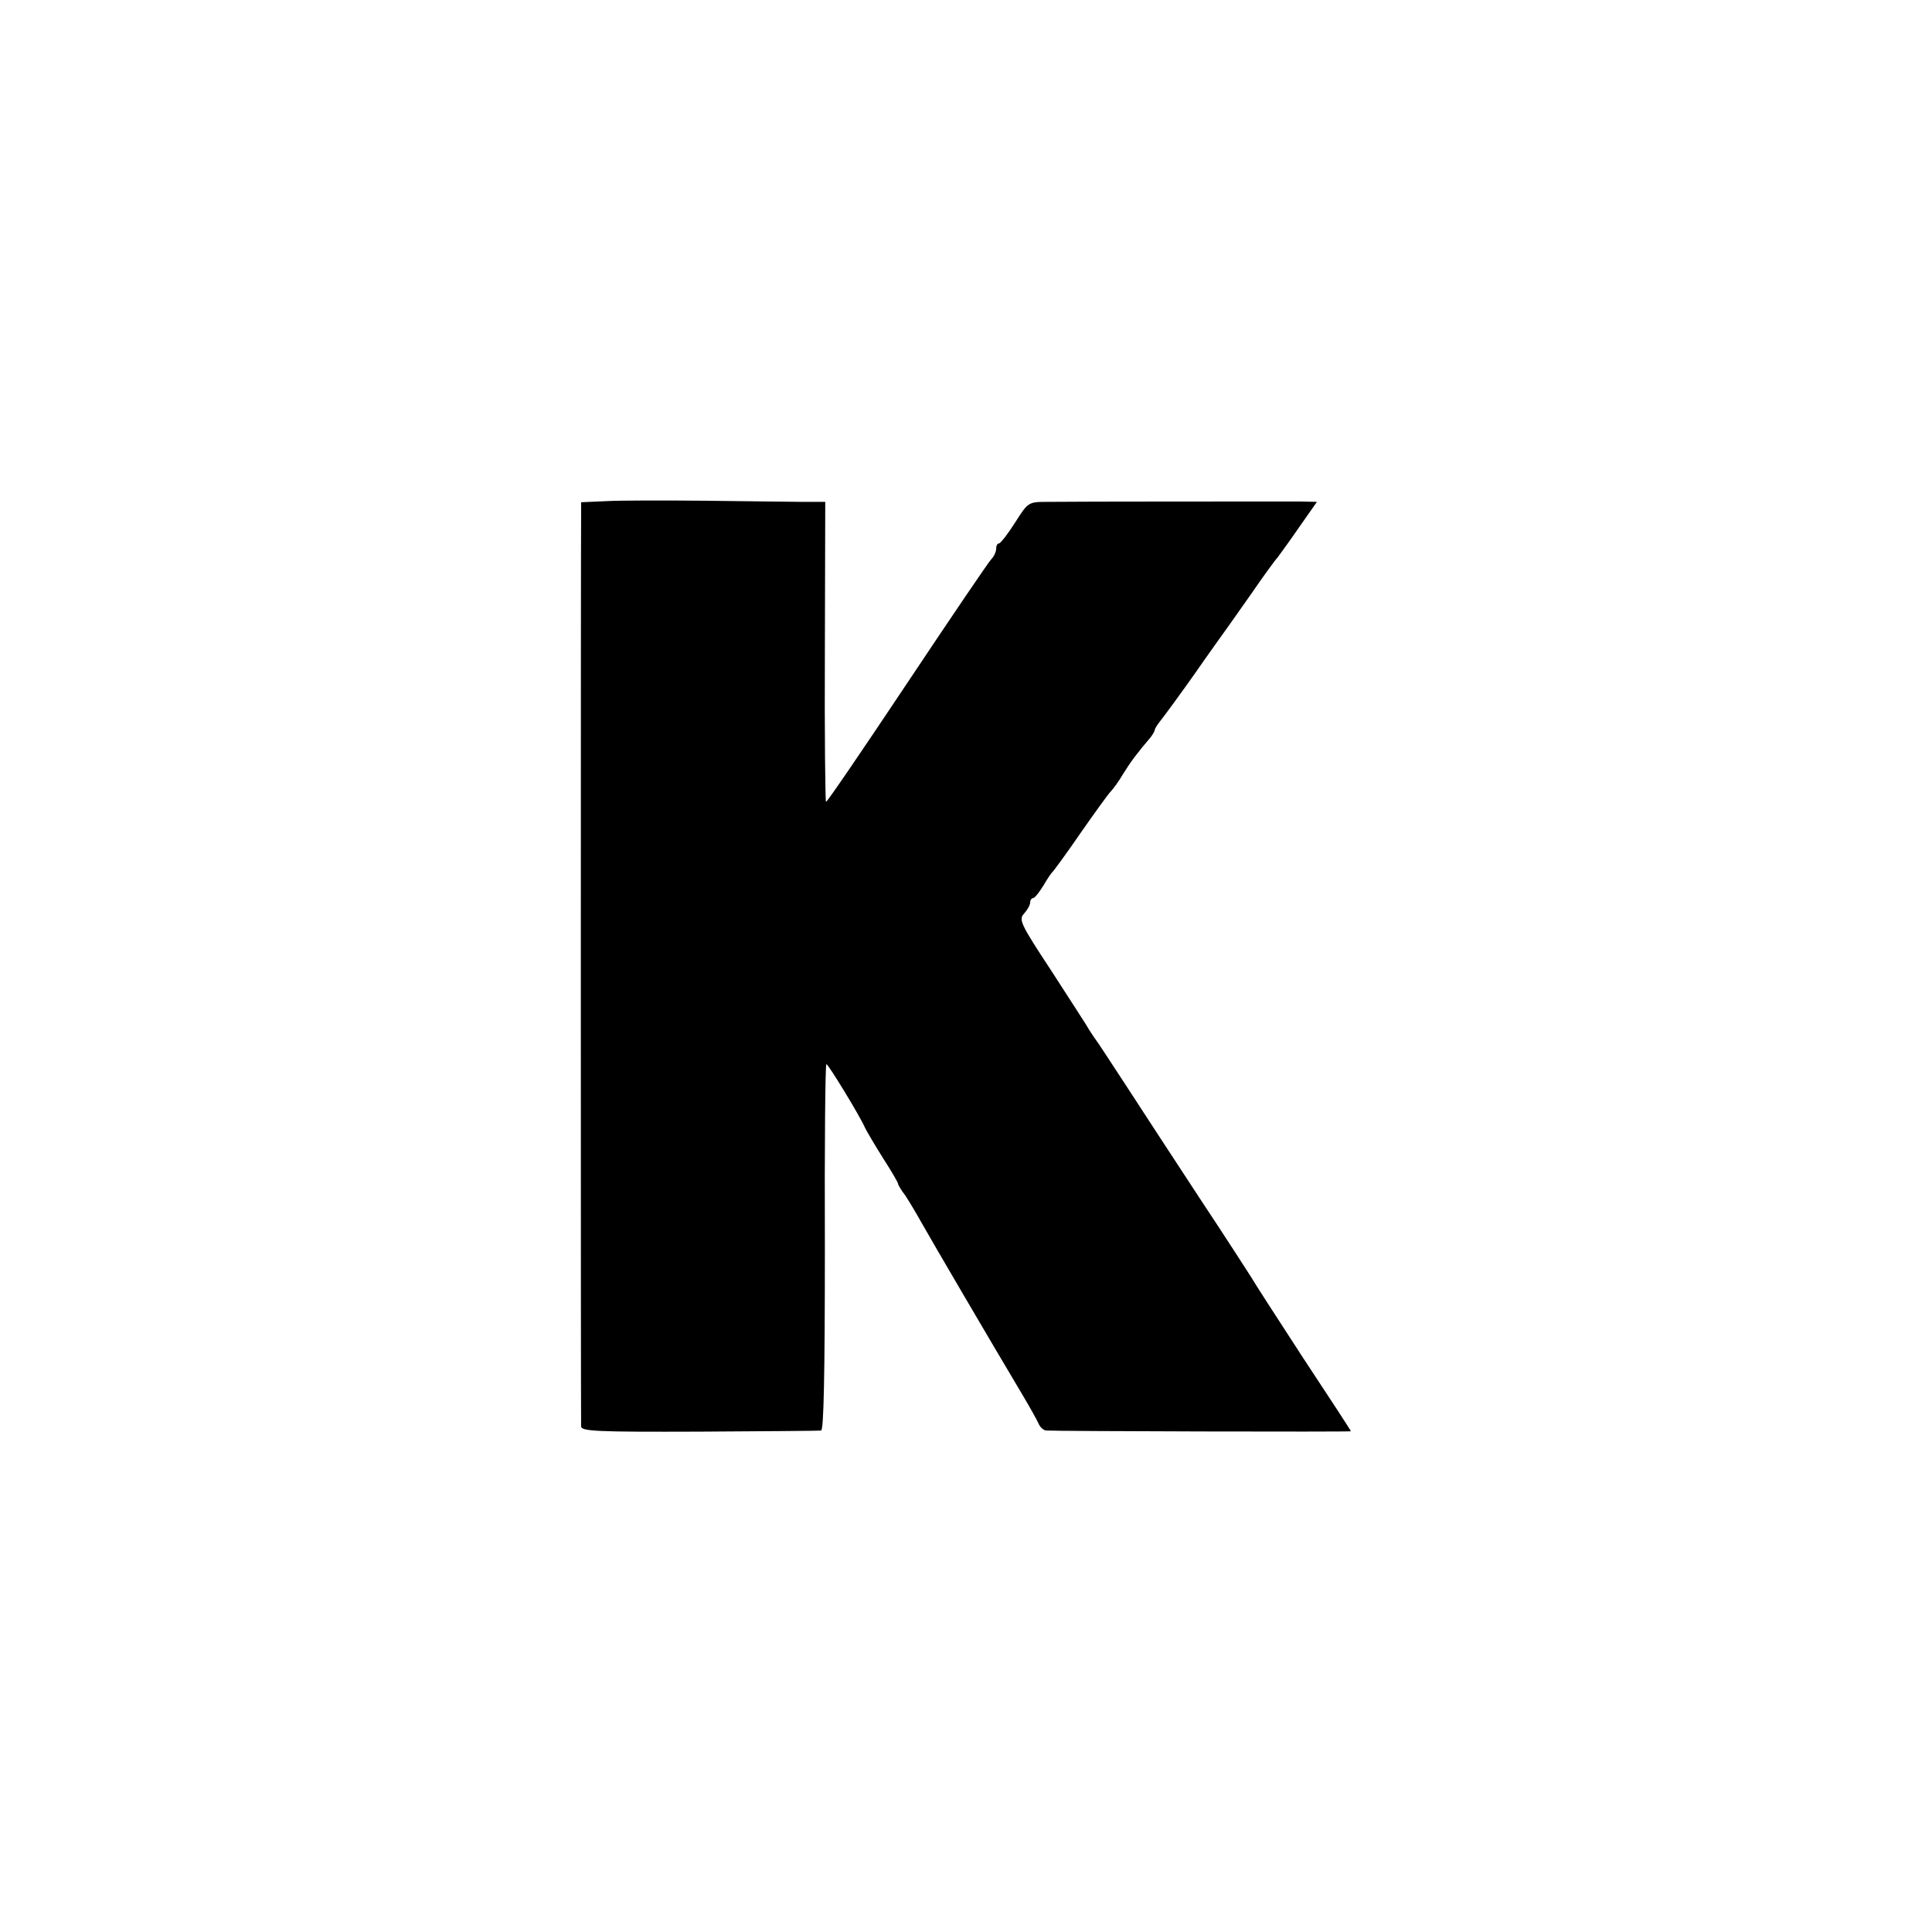
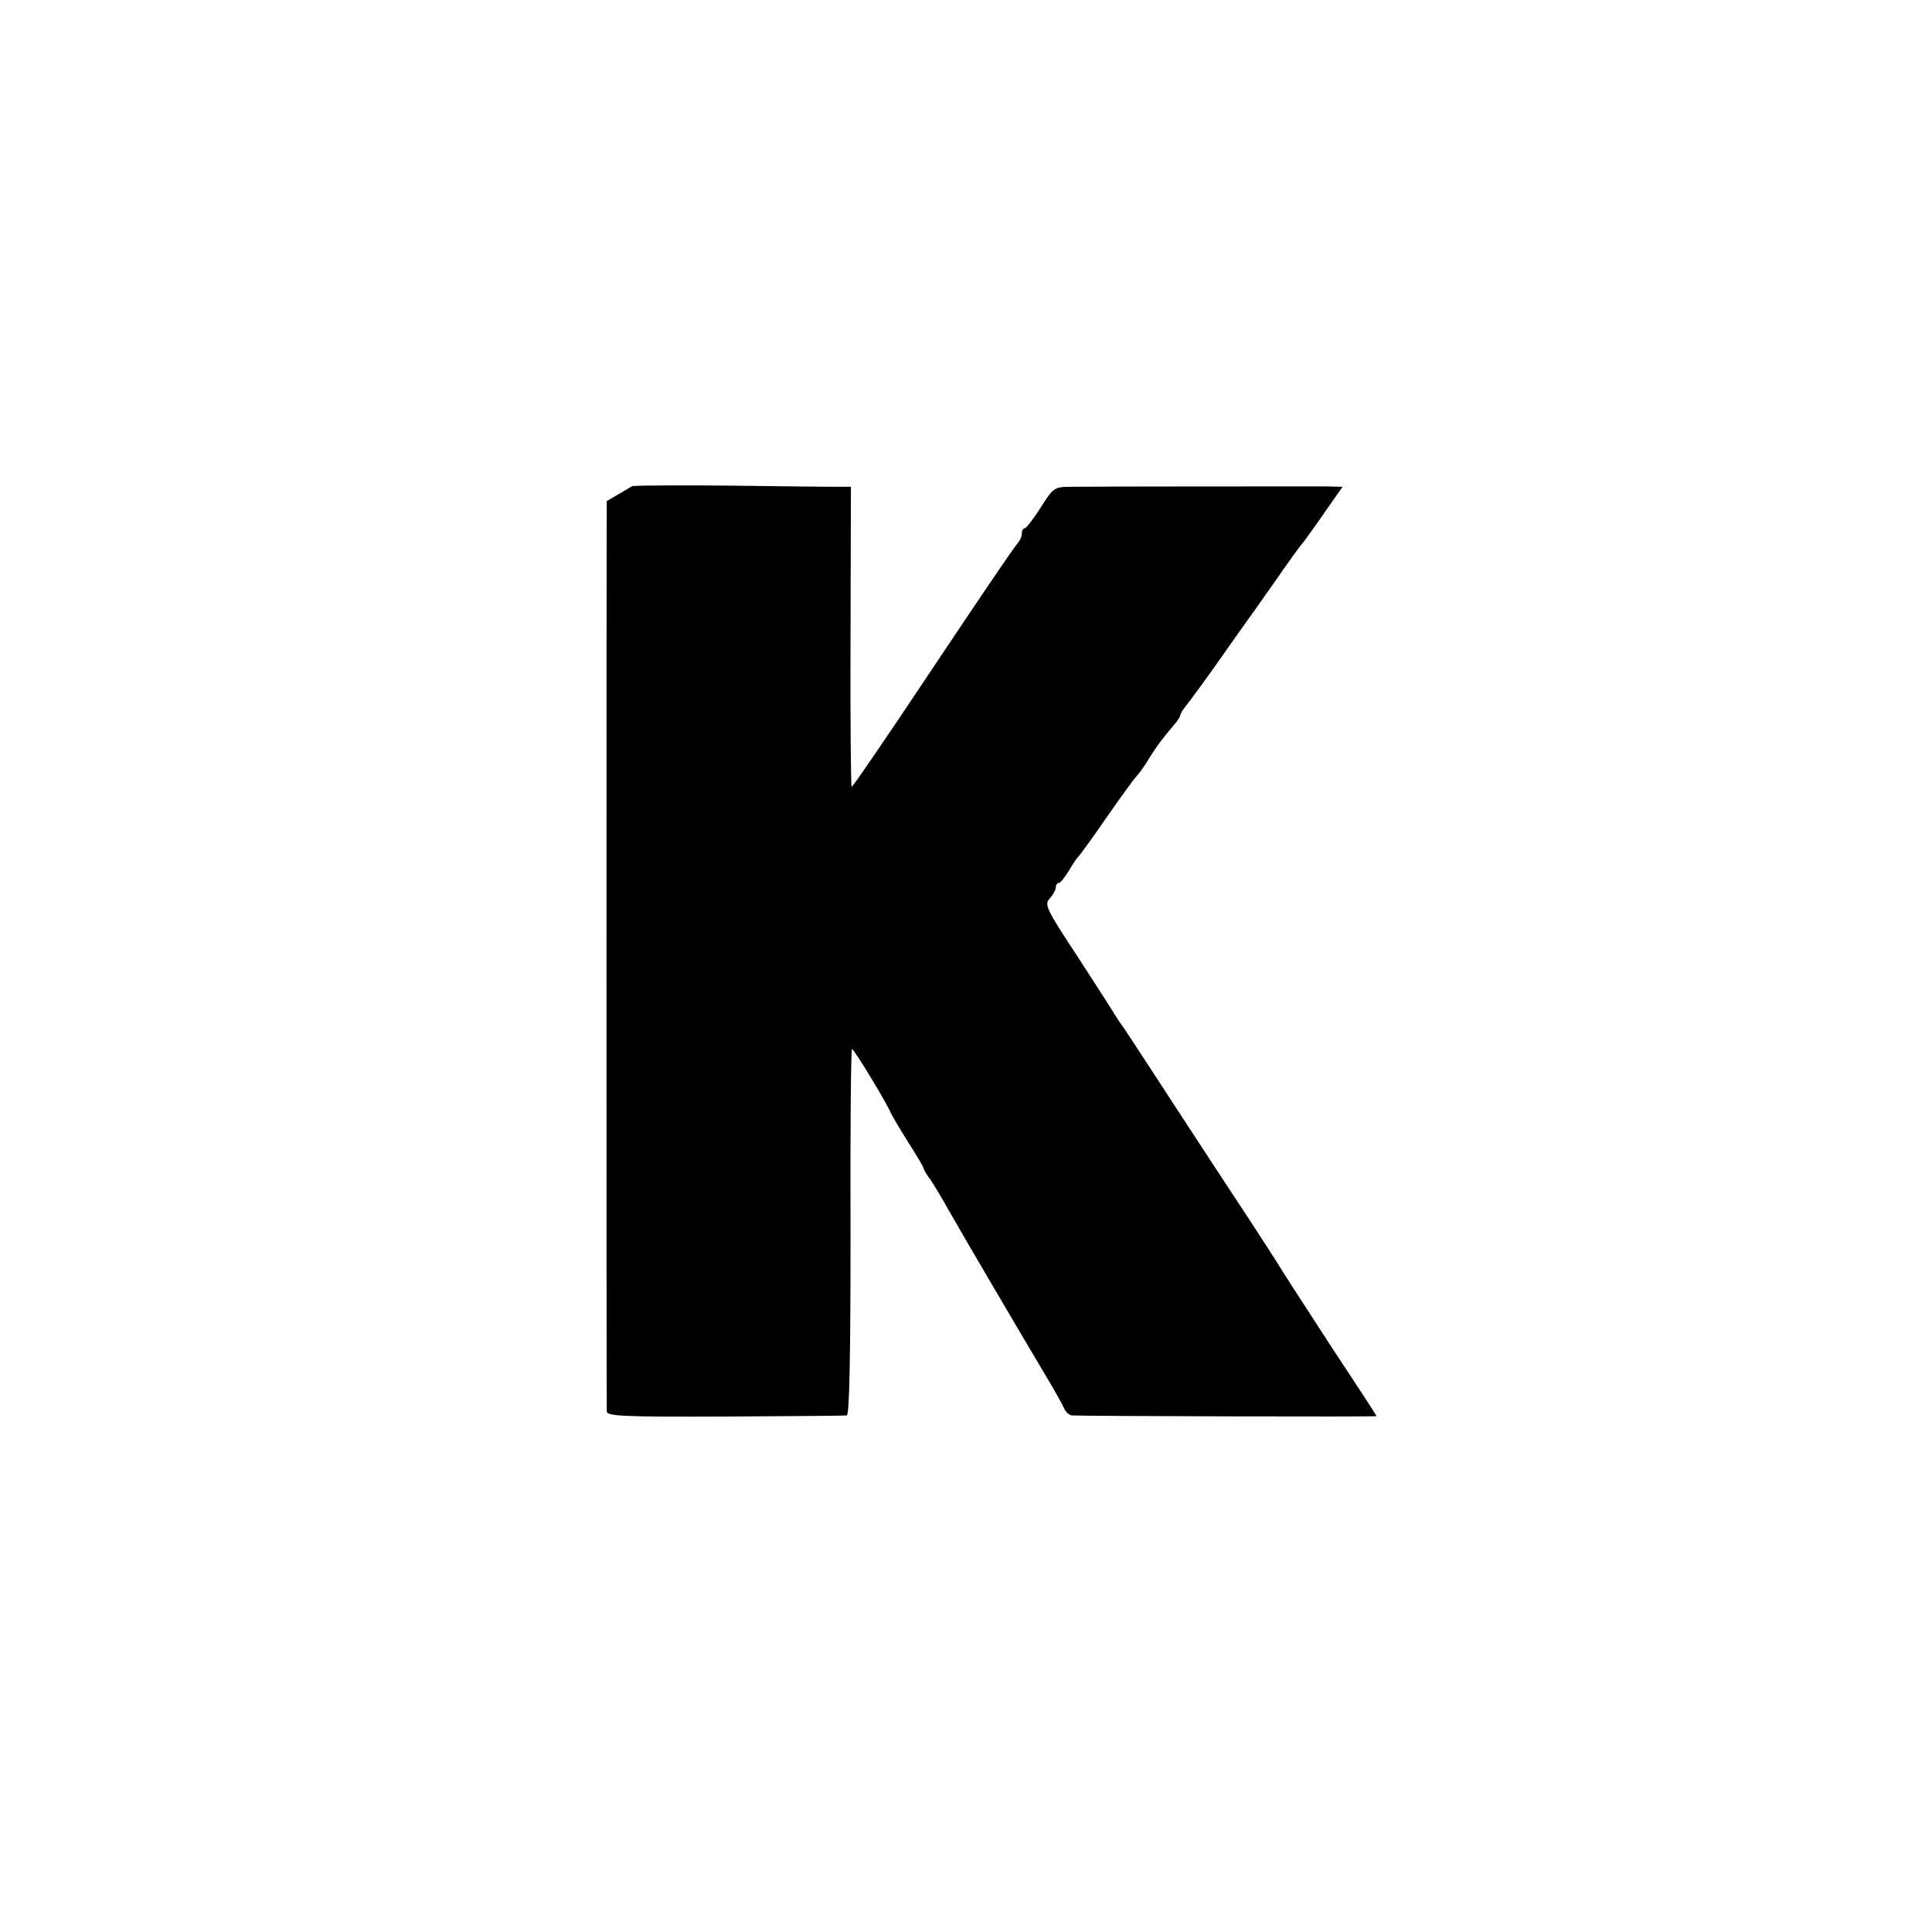
<svg xmlns="http://www.w3.org/2000/svg" version="1.0" width="512pt" height="512pt" viewBox="0 0 512 512" preserveAspectRatio="xMidYMid meet">
  <g transform="translate(0,512) scale(0.1,-0.1)" fill="#000000" stroke="none">
-     <path d="M1608 3792 l-68 -3 0 -37 c-1 -47 -1 -2392 0 -2412 0 -13 41 -15 313 -14 171 1 317 2 323 3 7 1 10 147 10 486 -1 267 1 485 4 485 5 0 91 -141 103 -170 4 -8 25 -44 47 -79 22 -34 40 -65 40 -68 0 -3 8 -17 19 -31 10 -15 29 -47 43 -72 31 -55 181 -311 268 -457 19 -32 38 -66 42 -75 4 -10 13 -18 20 -19 27 -2 808 -4 808 -2 0 2 -57 89 -127 195 -69 106 -131 202 -137 213 -7 11 -68 106 -137 210 -69 105 -157 240 -196 300 -40 61 -75 115 -80 121 -4 5 -12 18 -18 27 -5 10 -50 78 -98 153 -83 126 -88 137 -73 153 9 10 16 23 16 29 0 7 4 12 8 12 4 0 16 15 27 33 10 17 21 34 25 37 3 3 37 49 74 103 37 53 73 103 80 110 6 6 22 28 33 47 20 32 34 51 73 97 5 7 10 15 10 18 0 3 5 11 10 18 11 13 75 101 100 137 8 12 31 44 50 71 19 26 62 87 95 134 33 48 65 92 71 98 5 7 31 42 57 80 l47 67 -45 1 c-62 0 -603 0 -667 -1 -53 0 -53 0 -88 -55 -19 -30 -38 -54 -42 -55 -5 0 -8 -6 -8 -14 0 -8 -6 -21 -13 -28 -7 -7 -108 -156 -224 -330 -116 -174 -212 -315 -214 -313 -2 2 -4 181 -3 399 l1 396 -61 0 c-34 0 -149 2 -256 3 -107 1 -225 1 -262 -1z" />
+     <path d="M1608 3792 c-1 -47 -1 -2392 0 -2412 0 -13 41 -15 313 -14 171 1 317 2 323 3 7 1 10 147 10 486 -1 267 1 485 4 485 5 0 91 -141 103 -170 4 -8 25 -44 47 -79 22 -34 40 -65 40 -68 0 -3 8 -17 19 -31 10 -15 29 -47 43 -72 31 -55 181 -311 268 -457 19 -32 38 -66 42 -75 4 -10 13 -18 20 -19 27 -2 808 -4 808 -2 0 2 -57 89 -127 195 -69 106 -131 202 -137 213 -7 11 -68 106 -137 210 -69 105 -157 240 -196 300 -40 61 -75 115 -80 121 -4 5 -12 18 -18 27 -5 10 -50 78 -98 153 -83 126 -88 137 -73 153 9 10 16 23 16 29 0 7 4 12 8 12 4 0 16 15 27 33 10 17 21 34 25 37 3 3 37 49 74 103 37 53 73 103 80 110 6 6 22 28 33 47 20 32 34 51 73 97 5 7 10 15 10 18 0 3 5 11 10 18 11 13 75 101 100 137 8 12 31 44 50 71 19 26 62 87 95 134 33 48 65 92 71 98 5 7 31 42 57 80 l47 67 -45 1 c-62 0 -603 0 -667 -1 -53 0 -53 0 -88 -55 -19 -30 -38 -54 -42 -55 -5 0 -8 -6 -8 -14 0 -8 -6 -21 -13 -28 -7 -7 -108 -156 -224 -330 -116 -174 -212 -315 -214 -313 -2 2 -4 181 -3 399 l1 396 -61 0 c-34 0 -149 2 -256 3 -107 1 -225 1 -262 -1z" />
  </g>
</svg>